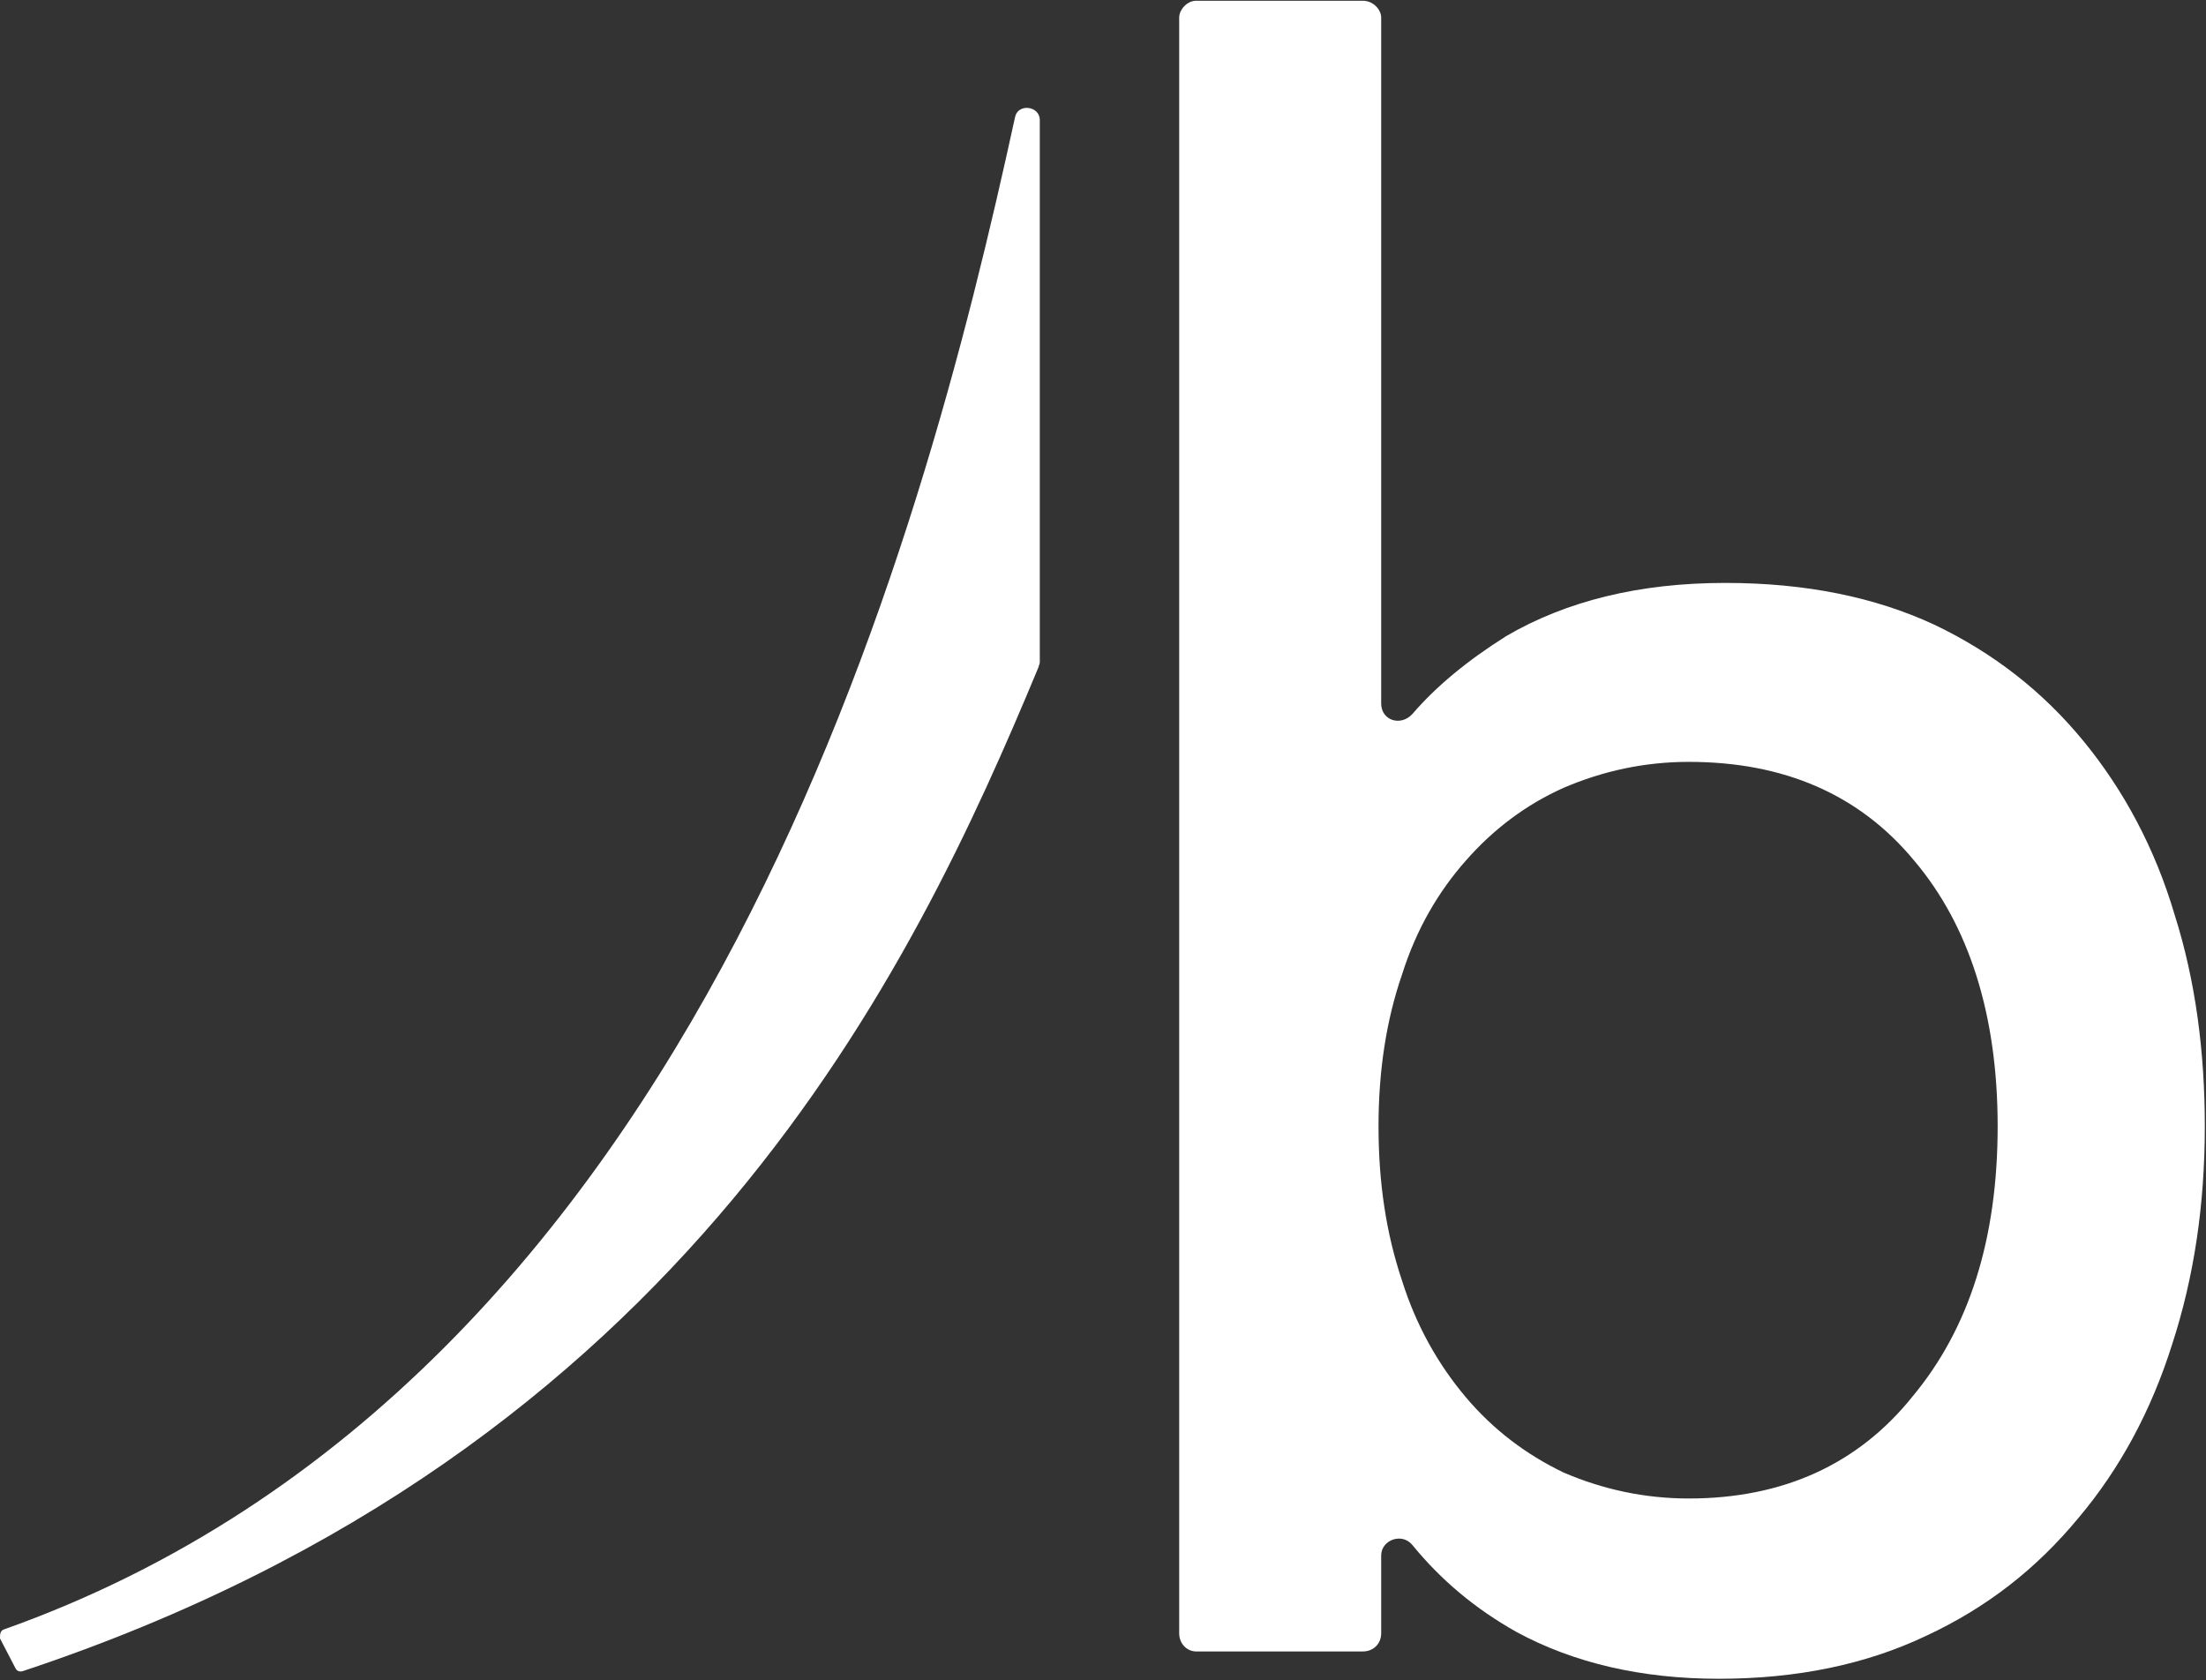
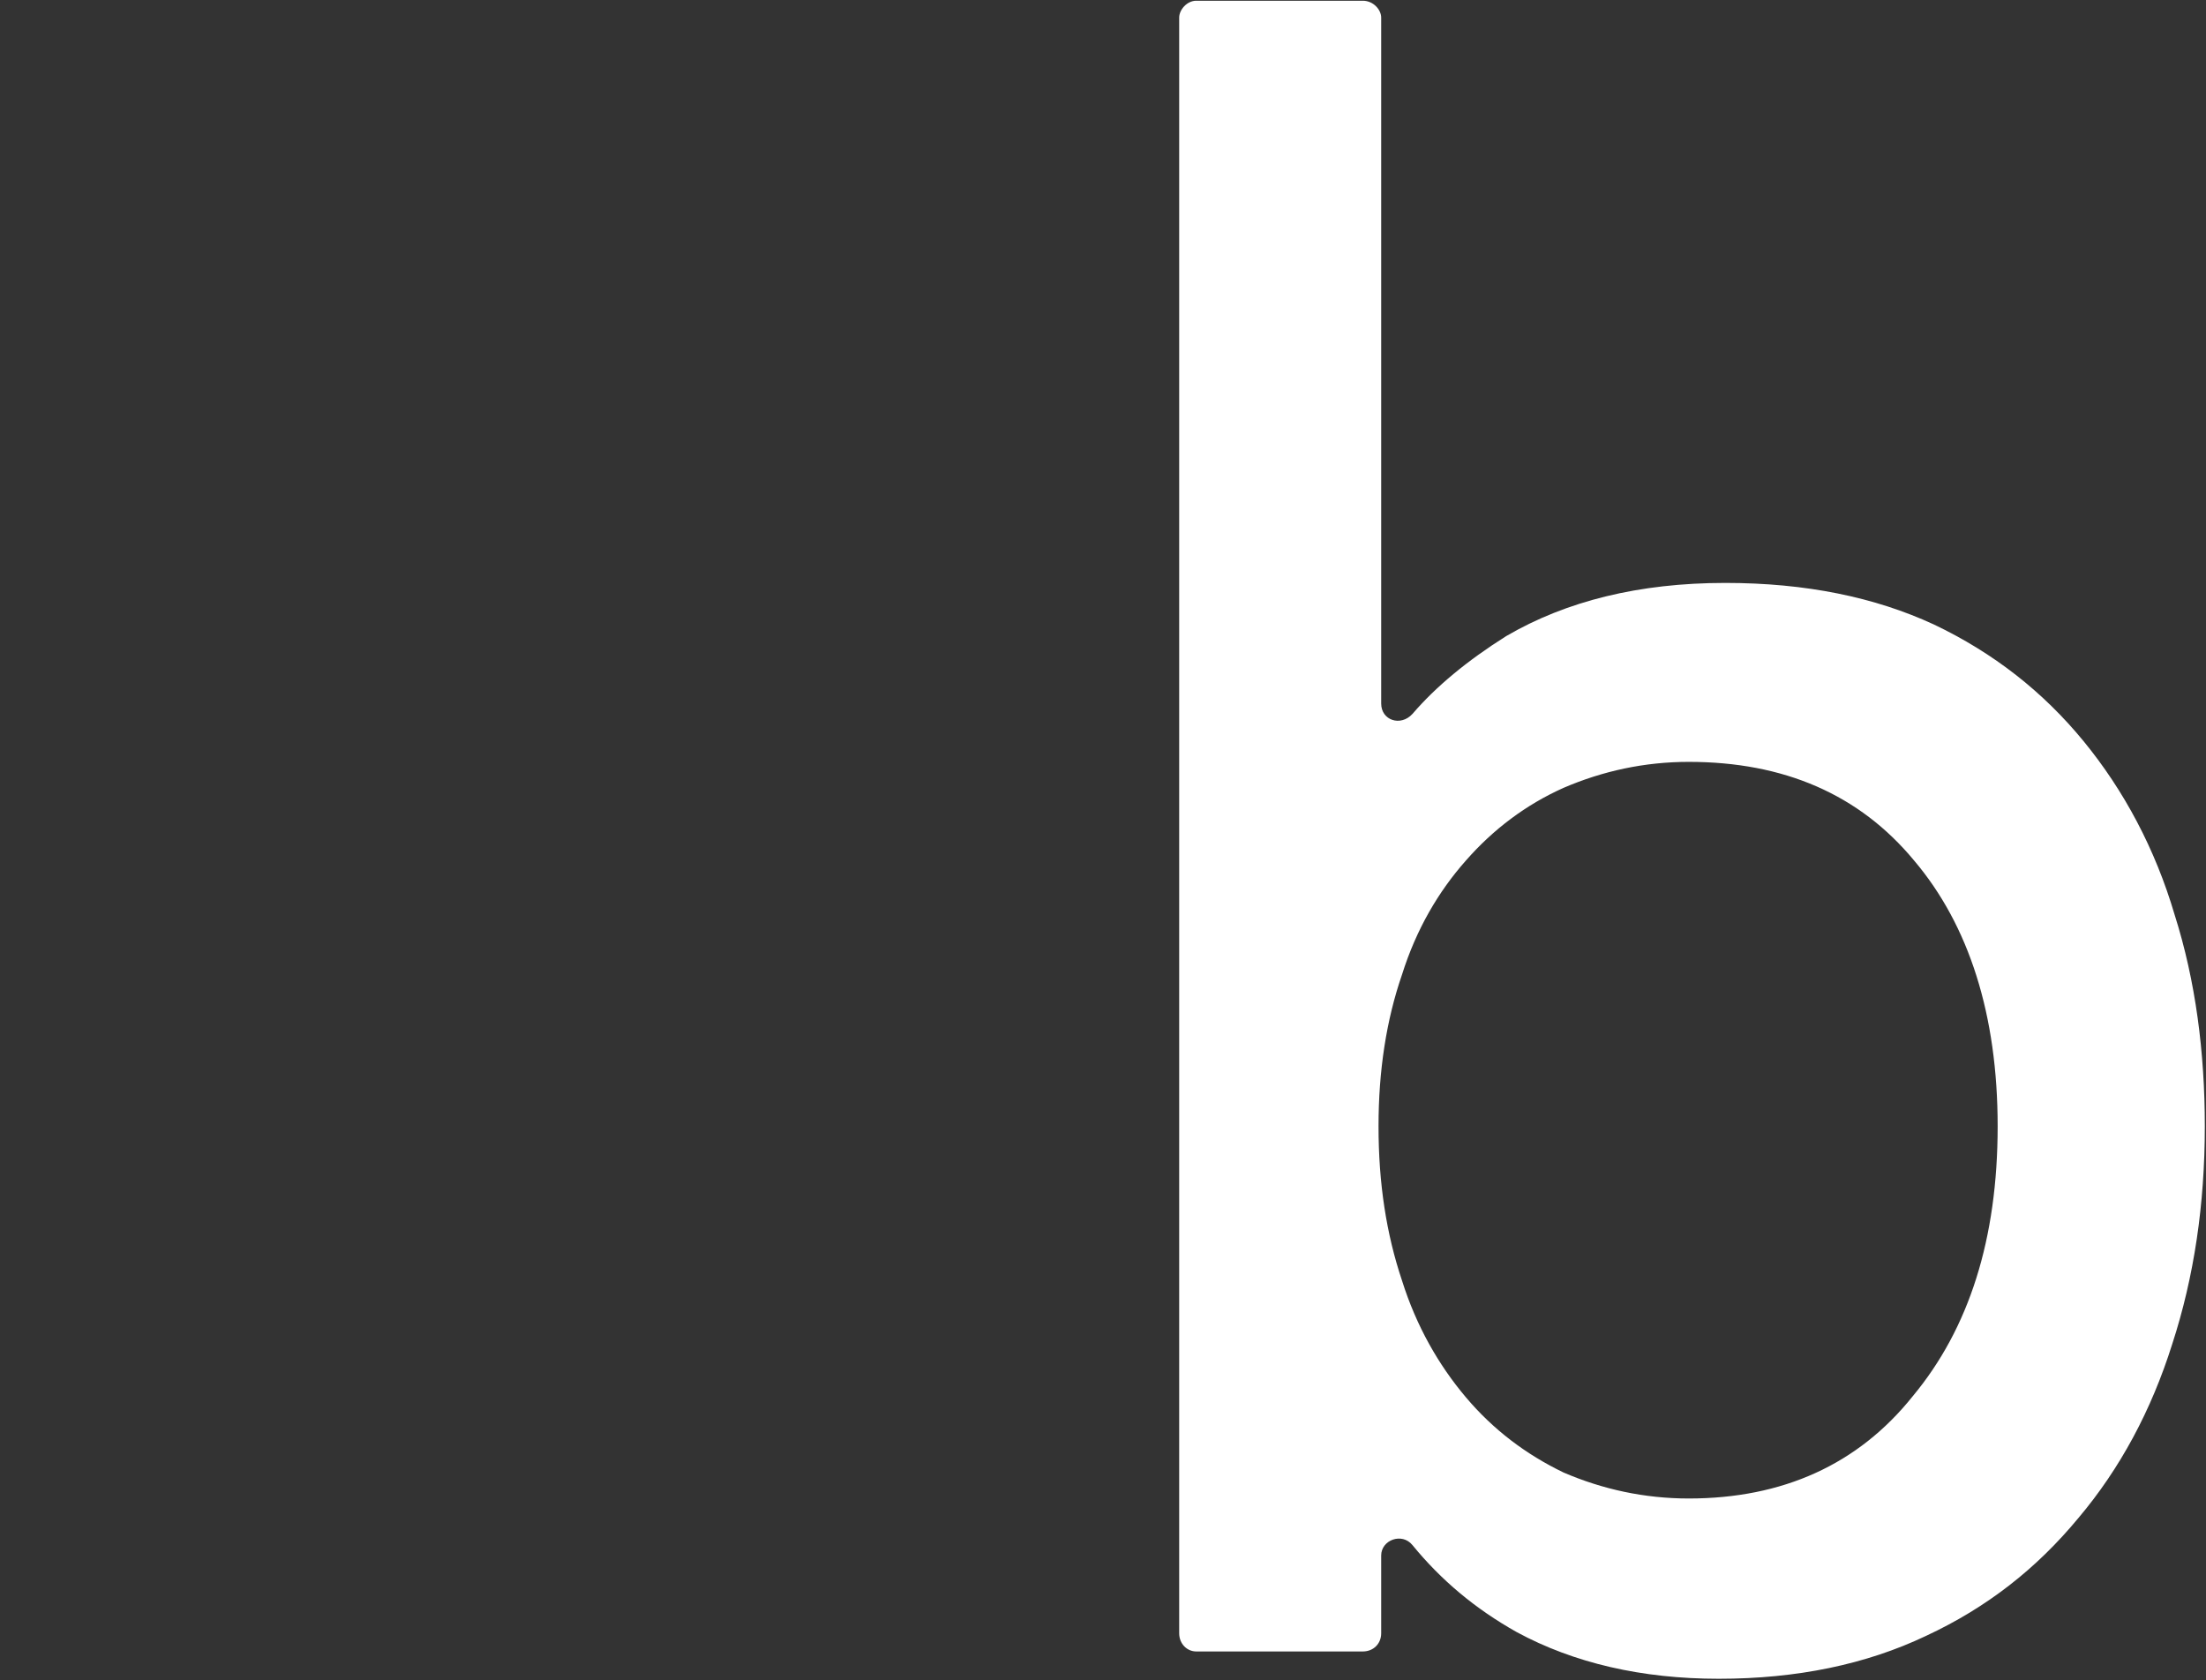
<svg xmlns="http://www.w3.org/2000/svg" version="1.2" viewBox="0 0 1494 1138" width="1494" height="1138">
  <rect x="0" y="0" width="1494" height="1138" fill="#333333" stroke="none" />
  <title>BBIO</title>
  <style>
		.s0 { fill: #ffffff } 
	</style>
  <g id="Page 1">
    <path id="Path 3" class="s0" d="m798.6 1106.2v-1094.3c0-5.3 5.3-11.4 11.5-11.4h112.9c7.1 0 12.4 6.1 12.4 11.4v464.6c0 11.4 13.2 15.8 21.2 7q23.8-27.7 63.5-52.7c40.6-23.7 90-36 148.3-36 54.7 0 101.4 9.7 141.2 28.1 40.6 19.3 74.1 45.7 101.5 79.1 27.3 33.3 48.5 72.9 61.7 117.7 14.2 44.7 20.4 93.1 20.4 143.1 0 52.7-7.2 101.9-22.1 147.6-14.1 44.8-35.3 84.3-63.5 117.7-28.3 34.2-61.8 60.6-103.3 79.9-40.6 19.3-87.4 29-140.3 29-52.1 0-98-10.6-136.8-31.6-28.3-15.9-51.2-35.2-70.6-58.9-7.1-8.8-21.2-3.5-21.2 7v52.7c0 7.1-5.3 12.3-12.4 12.3h-112.9c-6.2 0-11.5-5.2-11.5-12.3zm554.3-343.4c0-75.5-19.4-136.1-56.6-180-37.1-44.8-88.2-66.8-152.6-66.8-30 0-58.3 6.2-84.8 17.6-25.5 11.4-47.6 28.1-66.1 49.2-18.6 21-33.6 46.5-43.3 77.3q-15.9 46.1-15.9 102.7c0 38.7 5.3 72.9 15.9 104.5 9.7 30.8 24.7 57.1 43.3 79.1 18.5 21.9 40.6 38.6 66.1 50.9 26.5 11.4 54.8 17.6 84.8 17.6 63.5 0 114.7-22.9 151.8-69.4 38-45.7 57.4-106.3 57.4-182.7z" />
-     <path id="Path 4" class="s0" d="m687.4 79.5c-62.6 287.2-211.8 856.3-684.8 1024.1-2.6 0.9-2.6 3.5-2.6 6.1l10.5 20.2c0.9 1.8 2.7 2.7 5.3 1.8 449.2-149.3 602.8-476 687.5-679.8 0-0.9 0.9-1.8 0.9-3.5v-367.1c0-9.7-15-11.5-16.8-1.8z" />
  </g>
</svg>